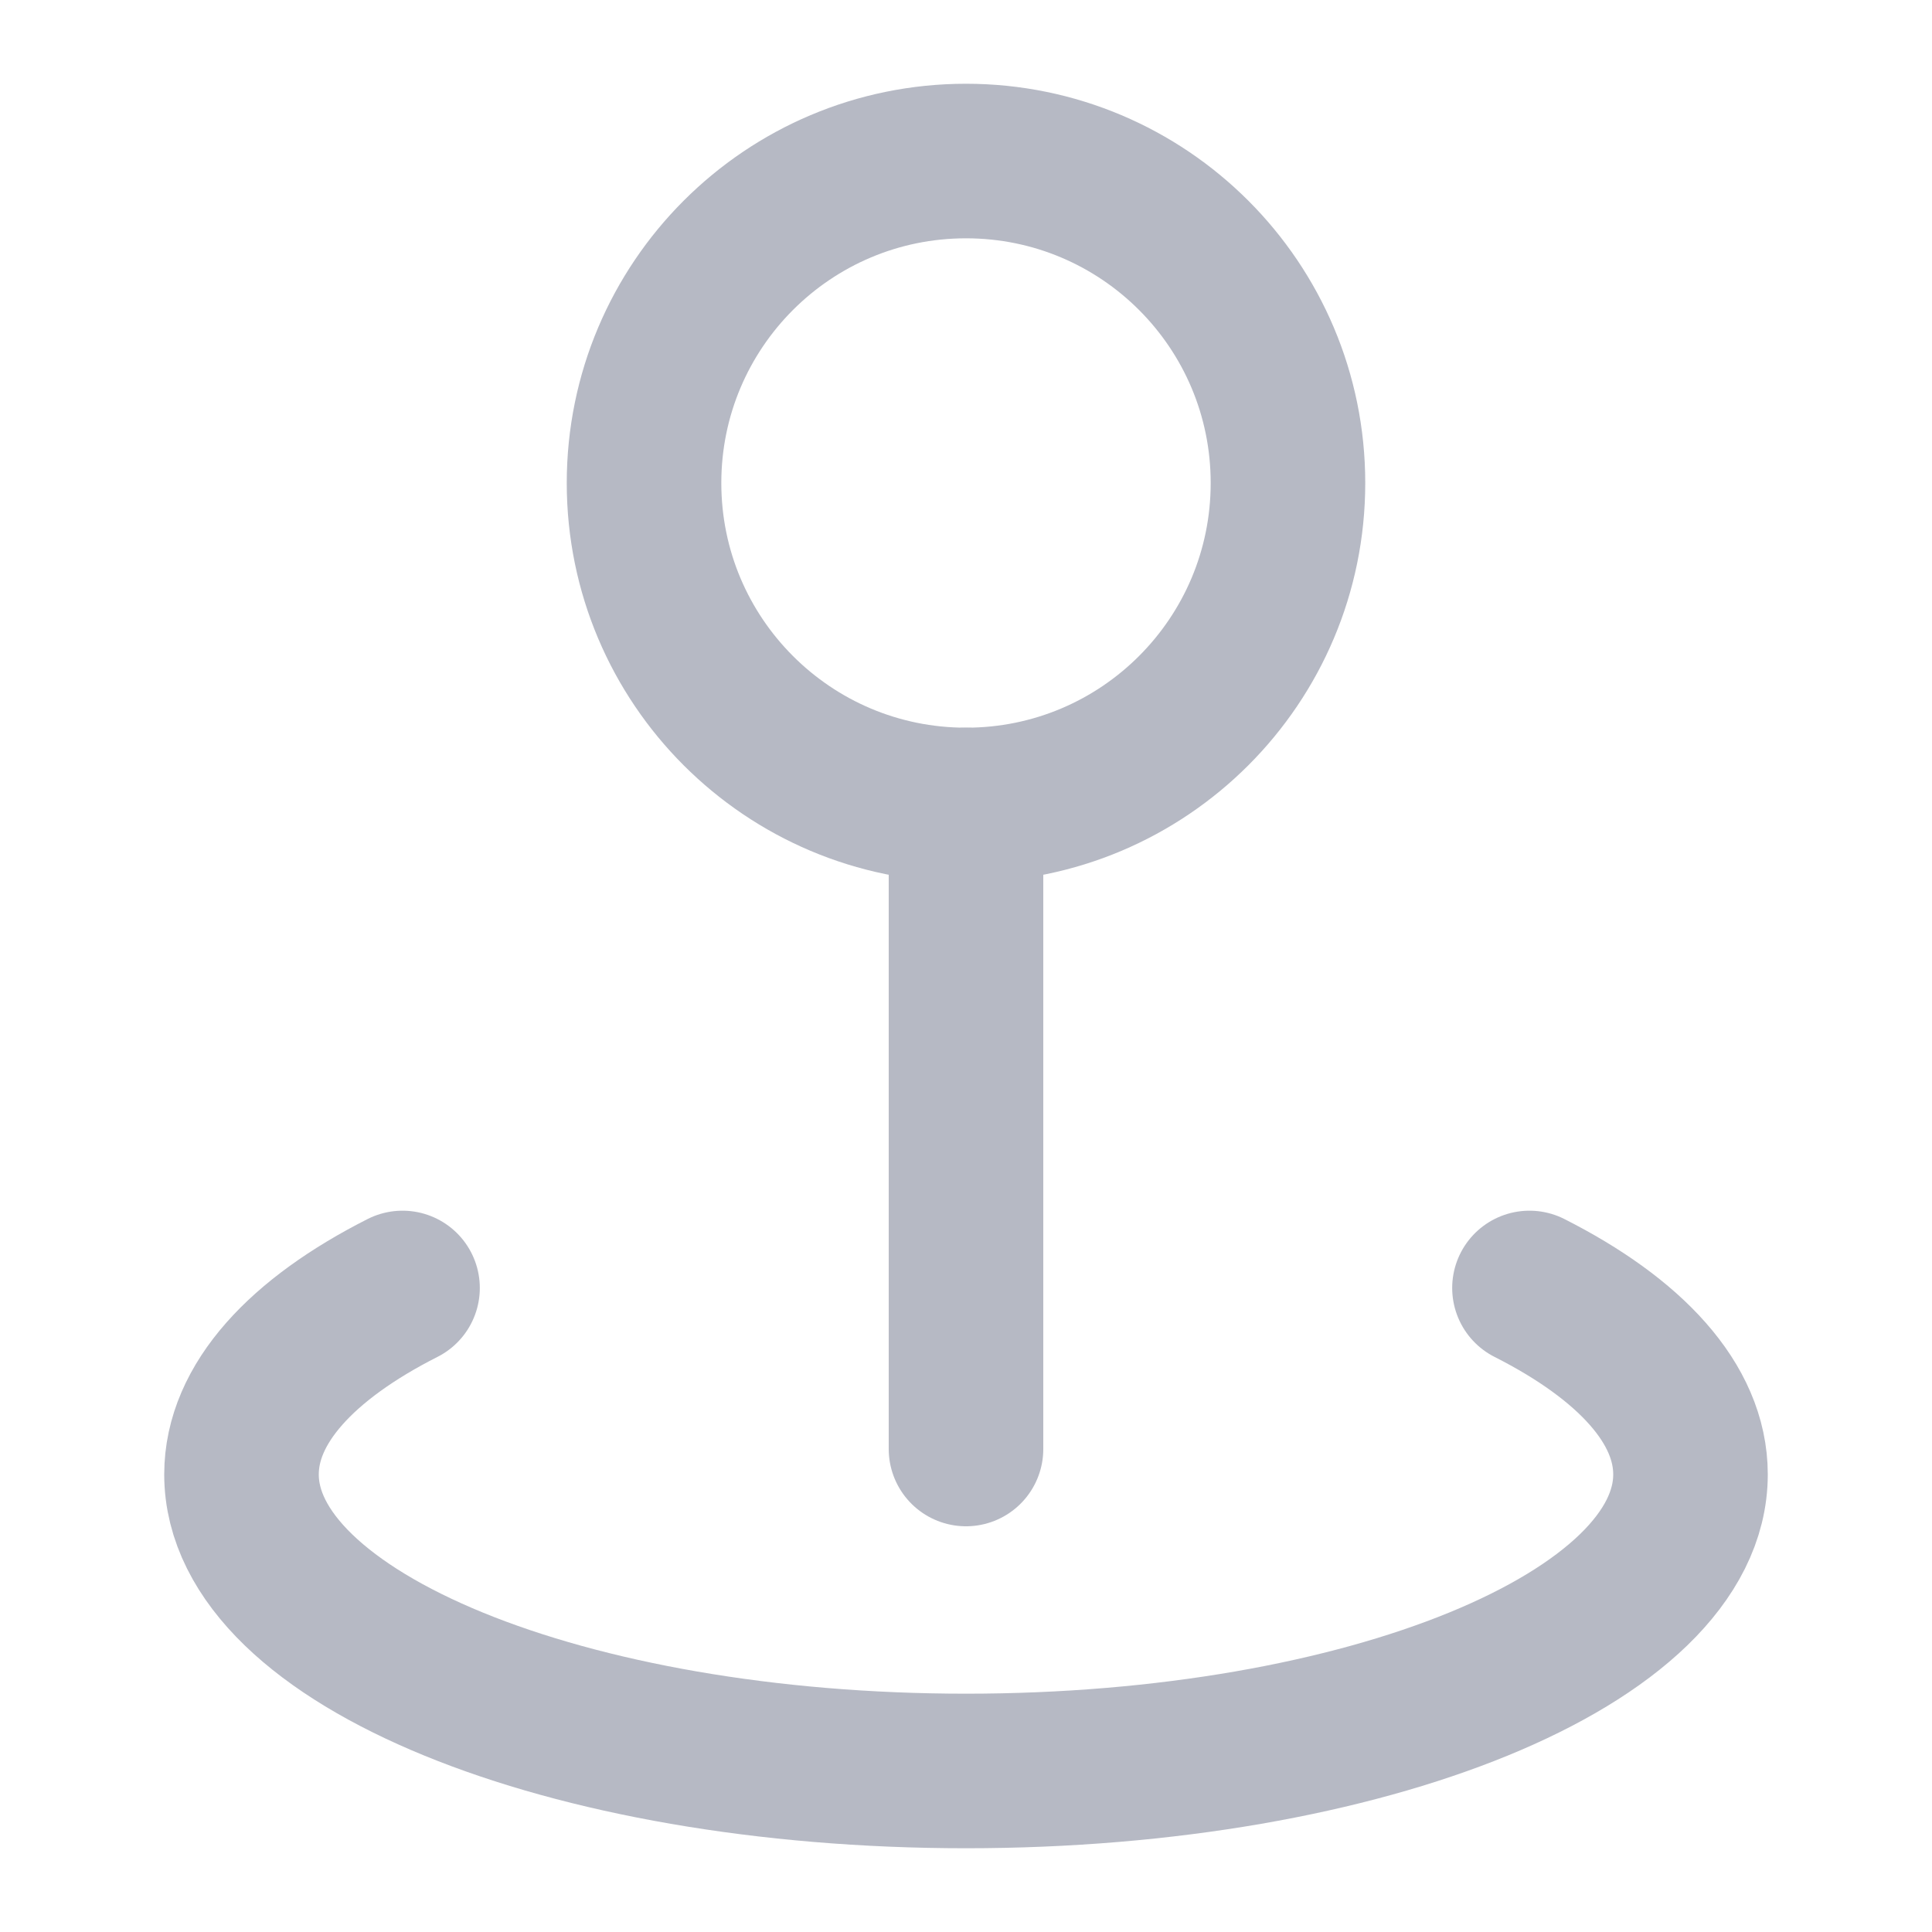
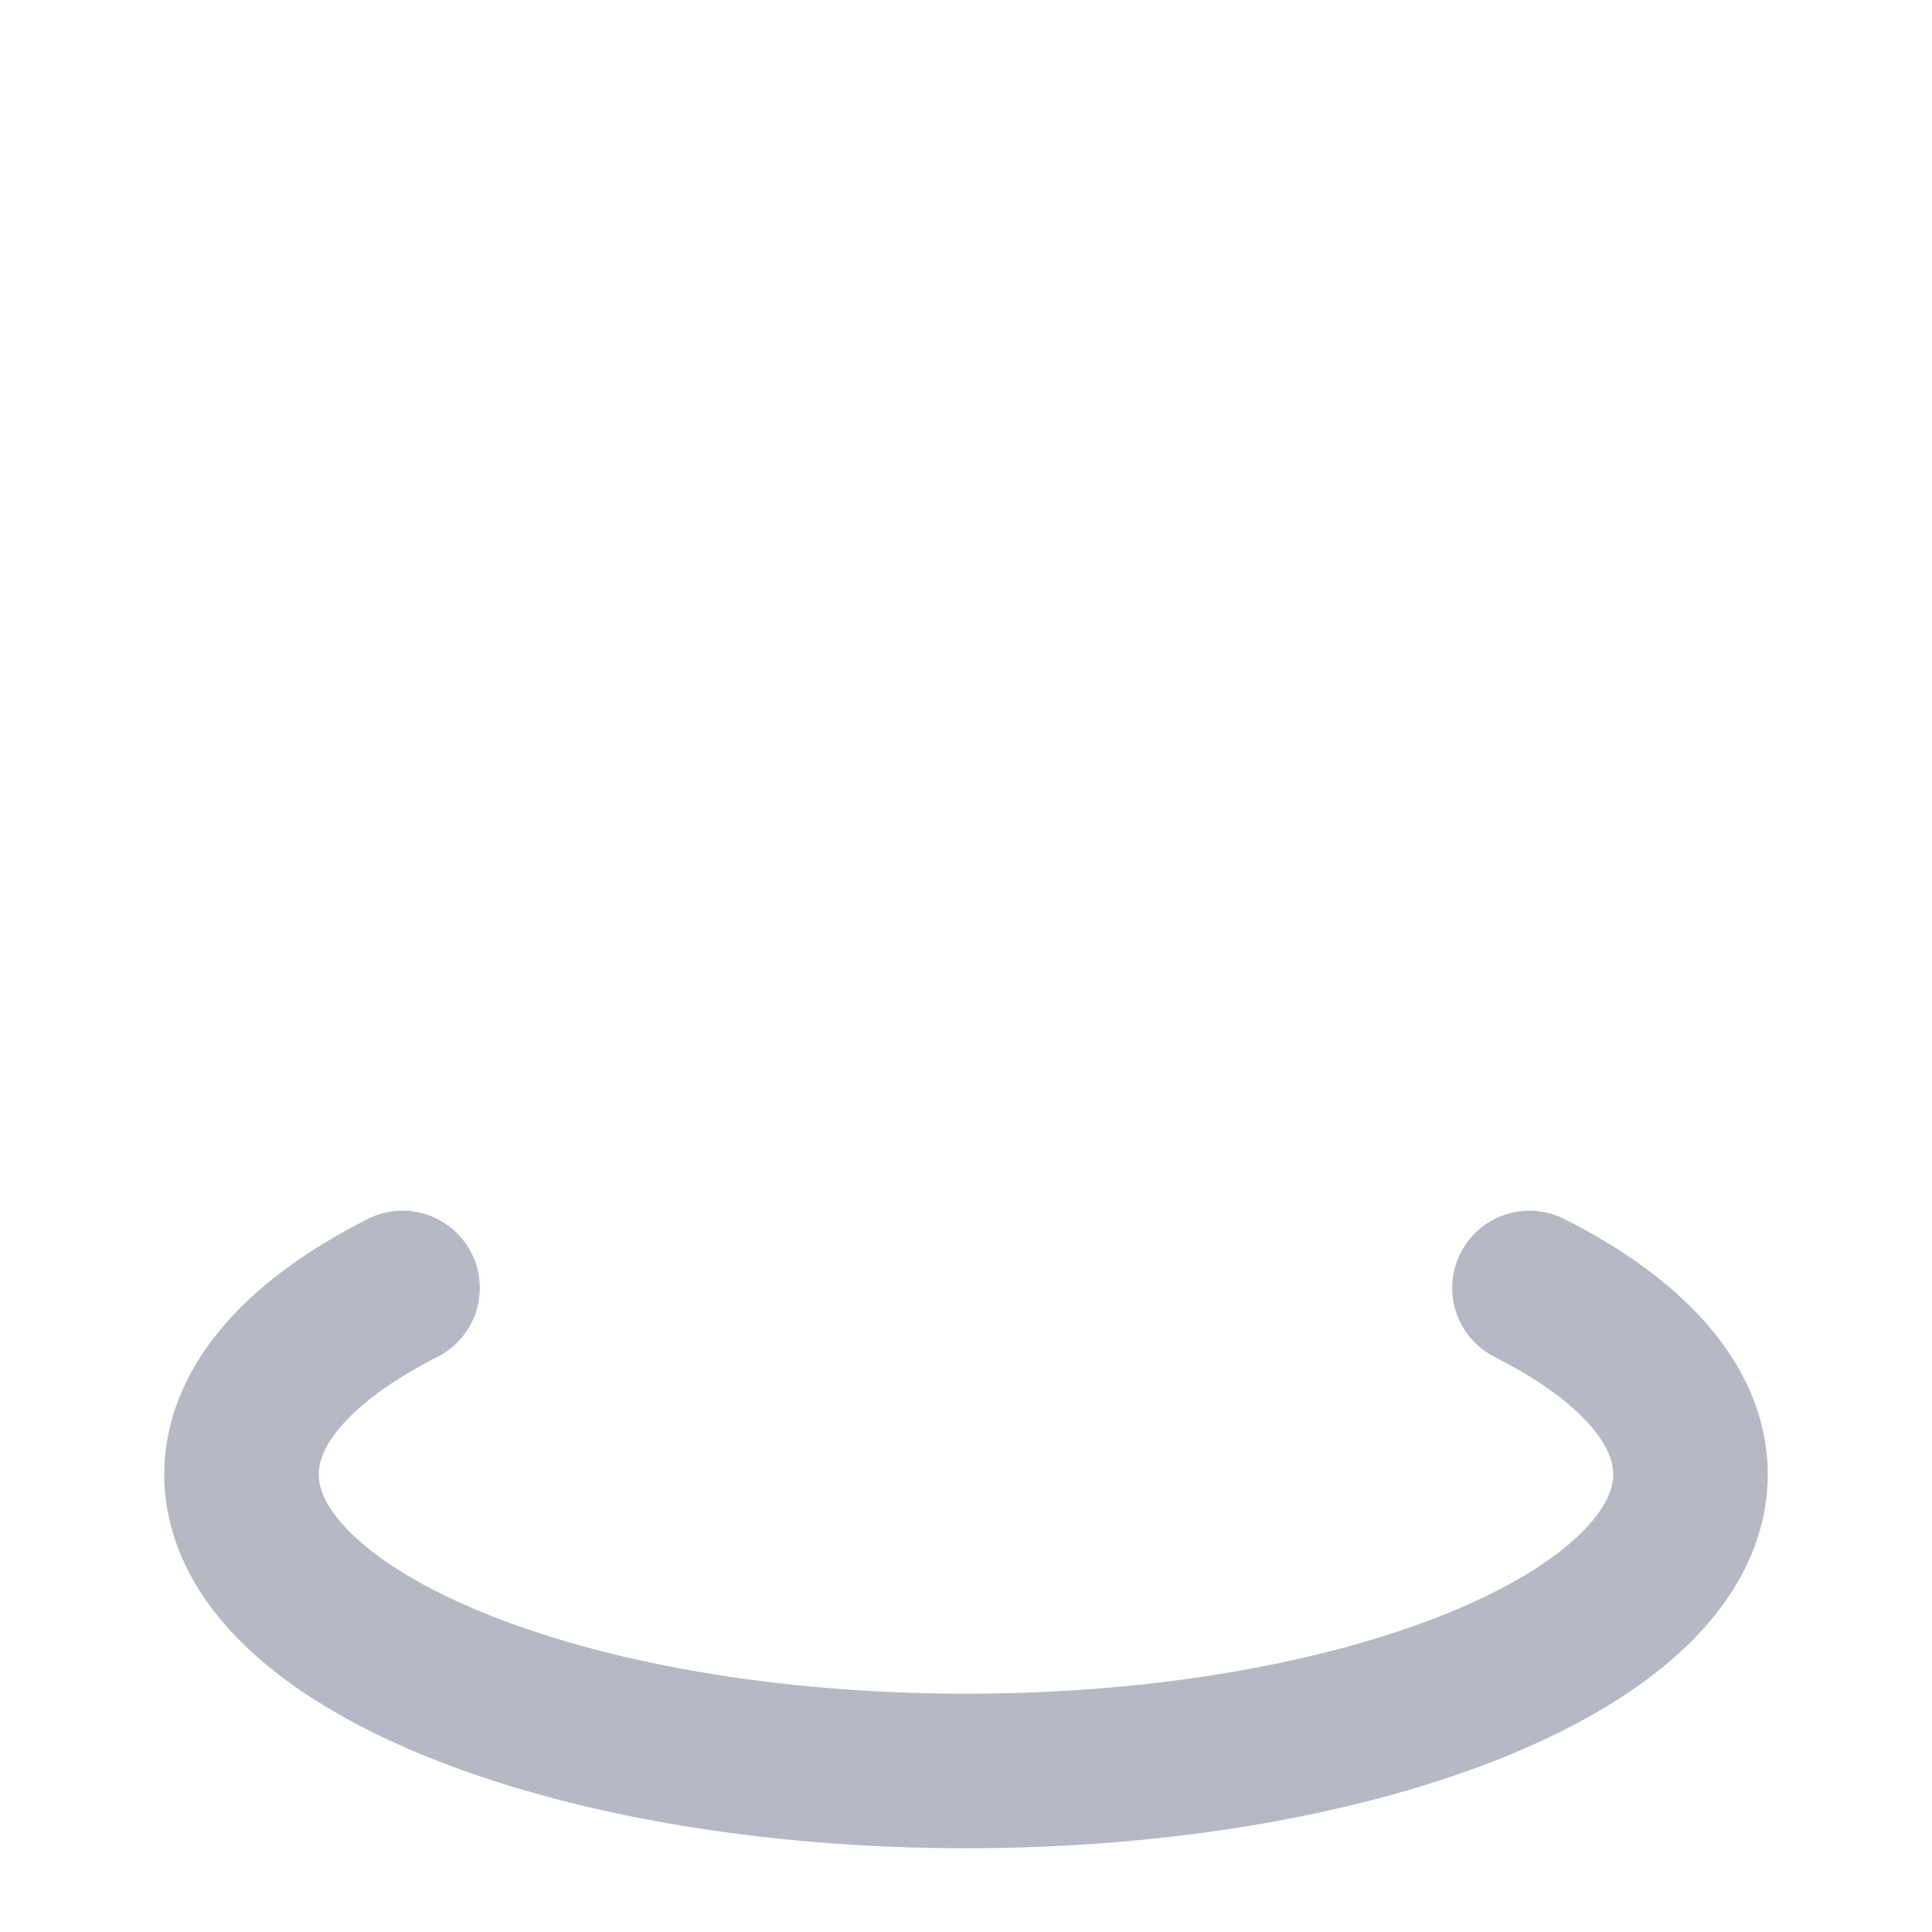
<svg xmlns="http://www.w3.org/2000/svg" width="20" height="20" viewBox="0 0 20 20" fill="none">
-   <path d="M10 8.333C11.841 8.333 13.333 6.841 13.333 5C13.333 3.159 11.841 1.667 10 1.667C8.159 1.667 6.667 3.159 6.667 5C6.667 6.841 8.159 8.333 10 8.333Z" stroke="#B6B9C4" stroke-width="1.6" />
  <path d="M4.167 13.333C3.124 13.861 2.5 14.532 2.5 15.263C2.5 16.959 5.858 18.333 10 18.333C14.142 18.333 17.5 16.959 17.5 15.263C17.5 14.532 16.876 13.861 15.833 13.333" stroke="#B6B9C4" stroke-width="1.6" stroke-linecap="round" />
-   <path d="M10 8.333V15" stroke="#B6B9C4" stroke-width="1.6" stroke-linecap="round" />
</svg>